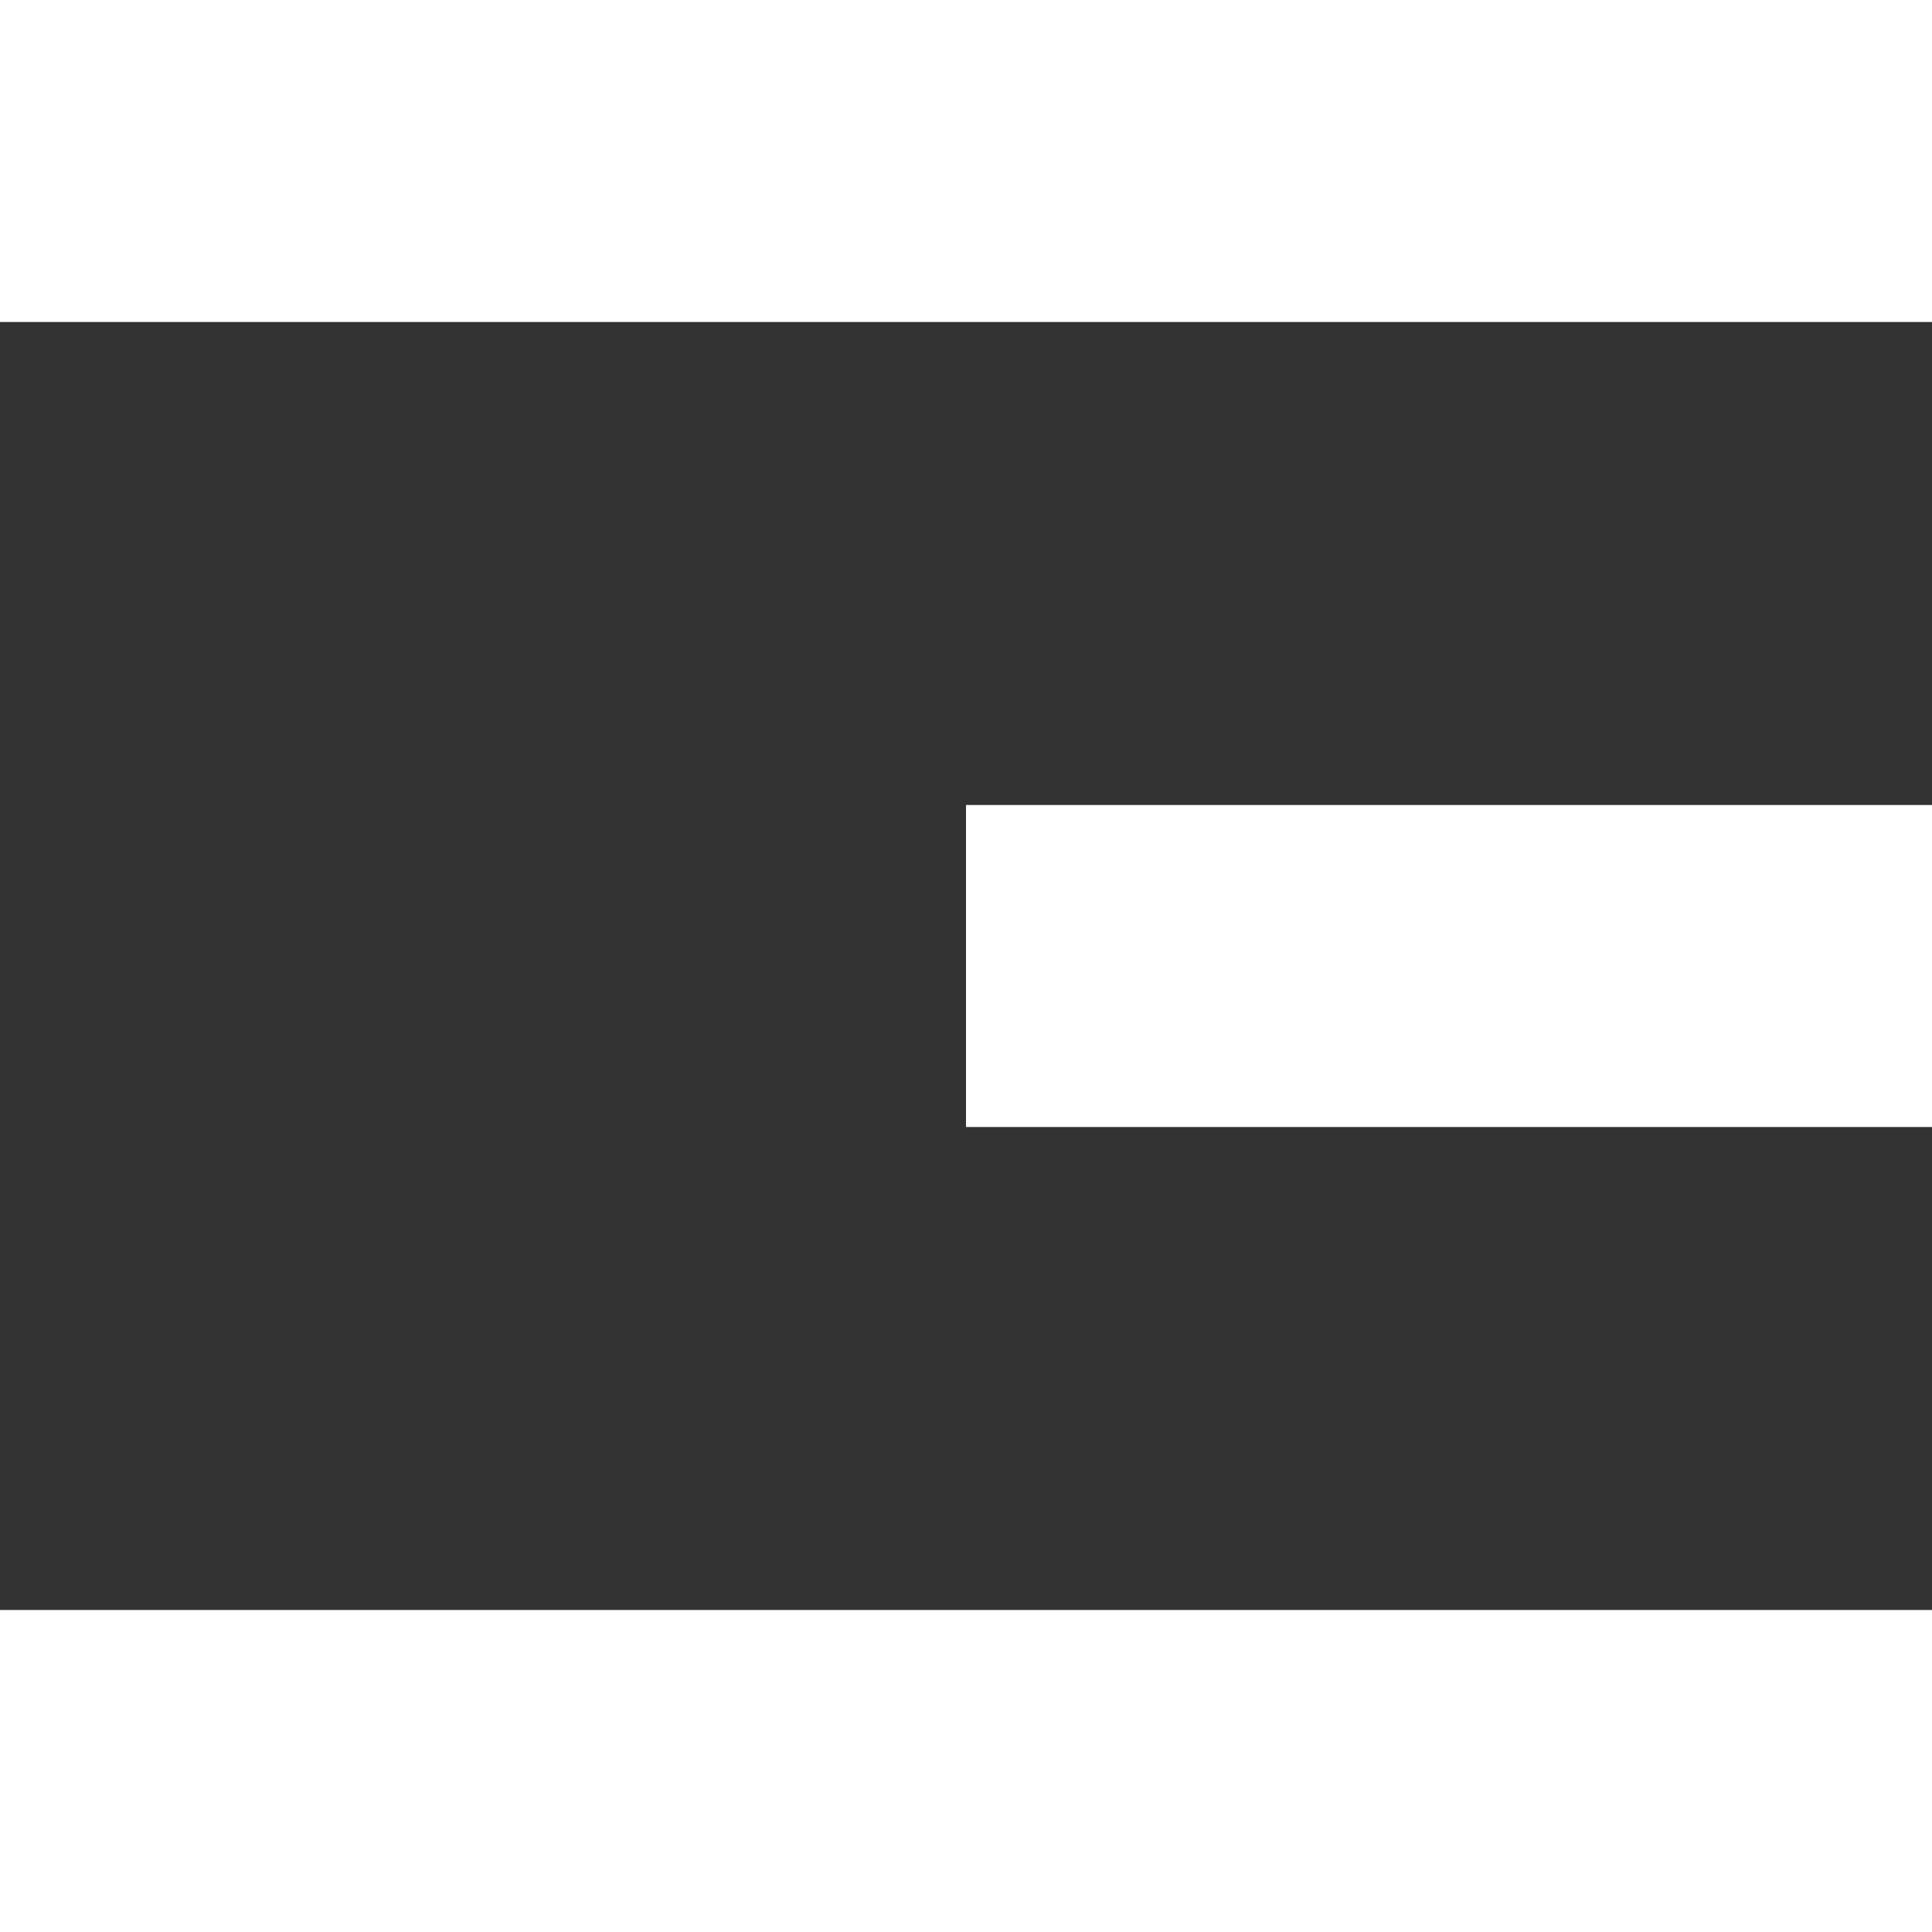
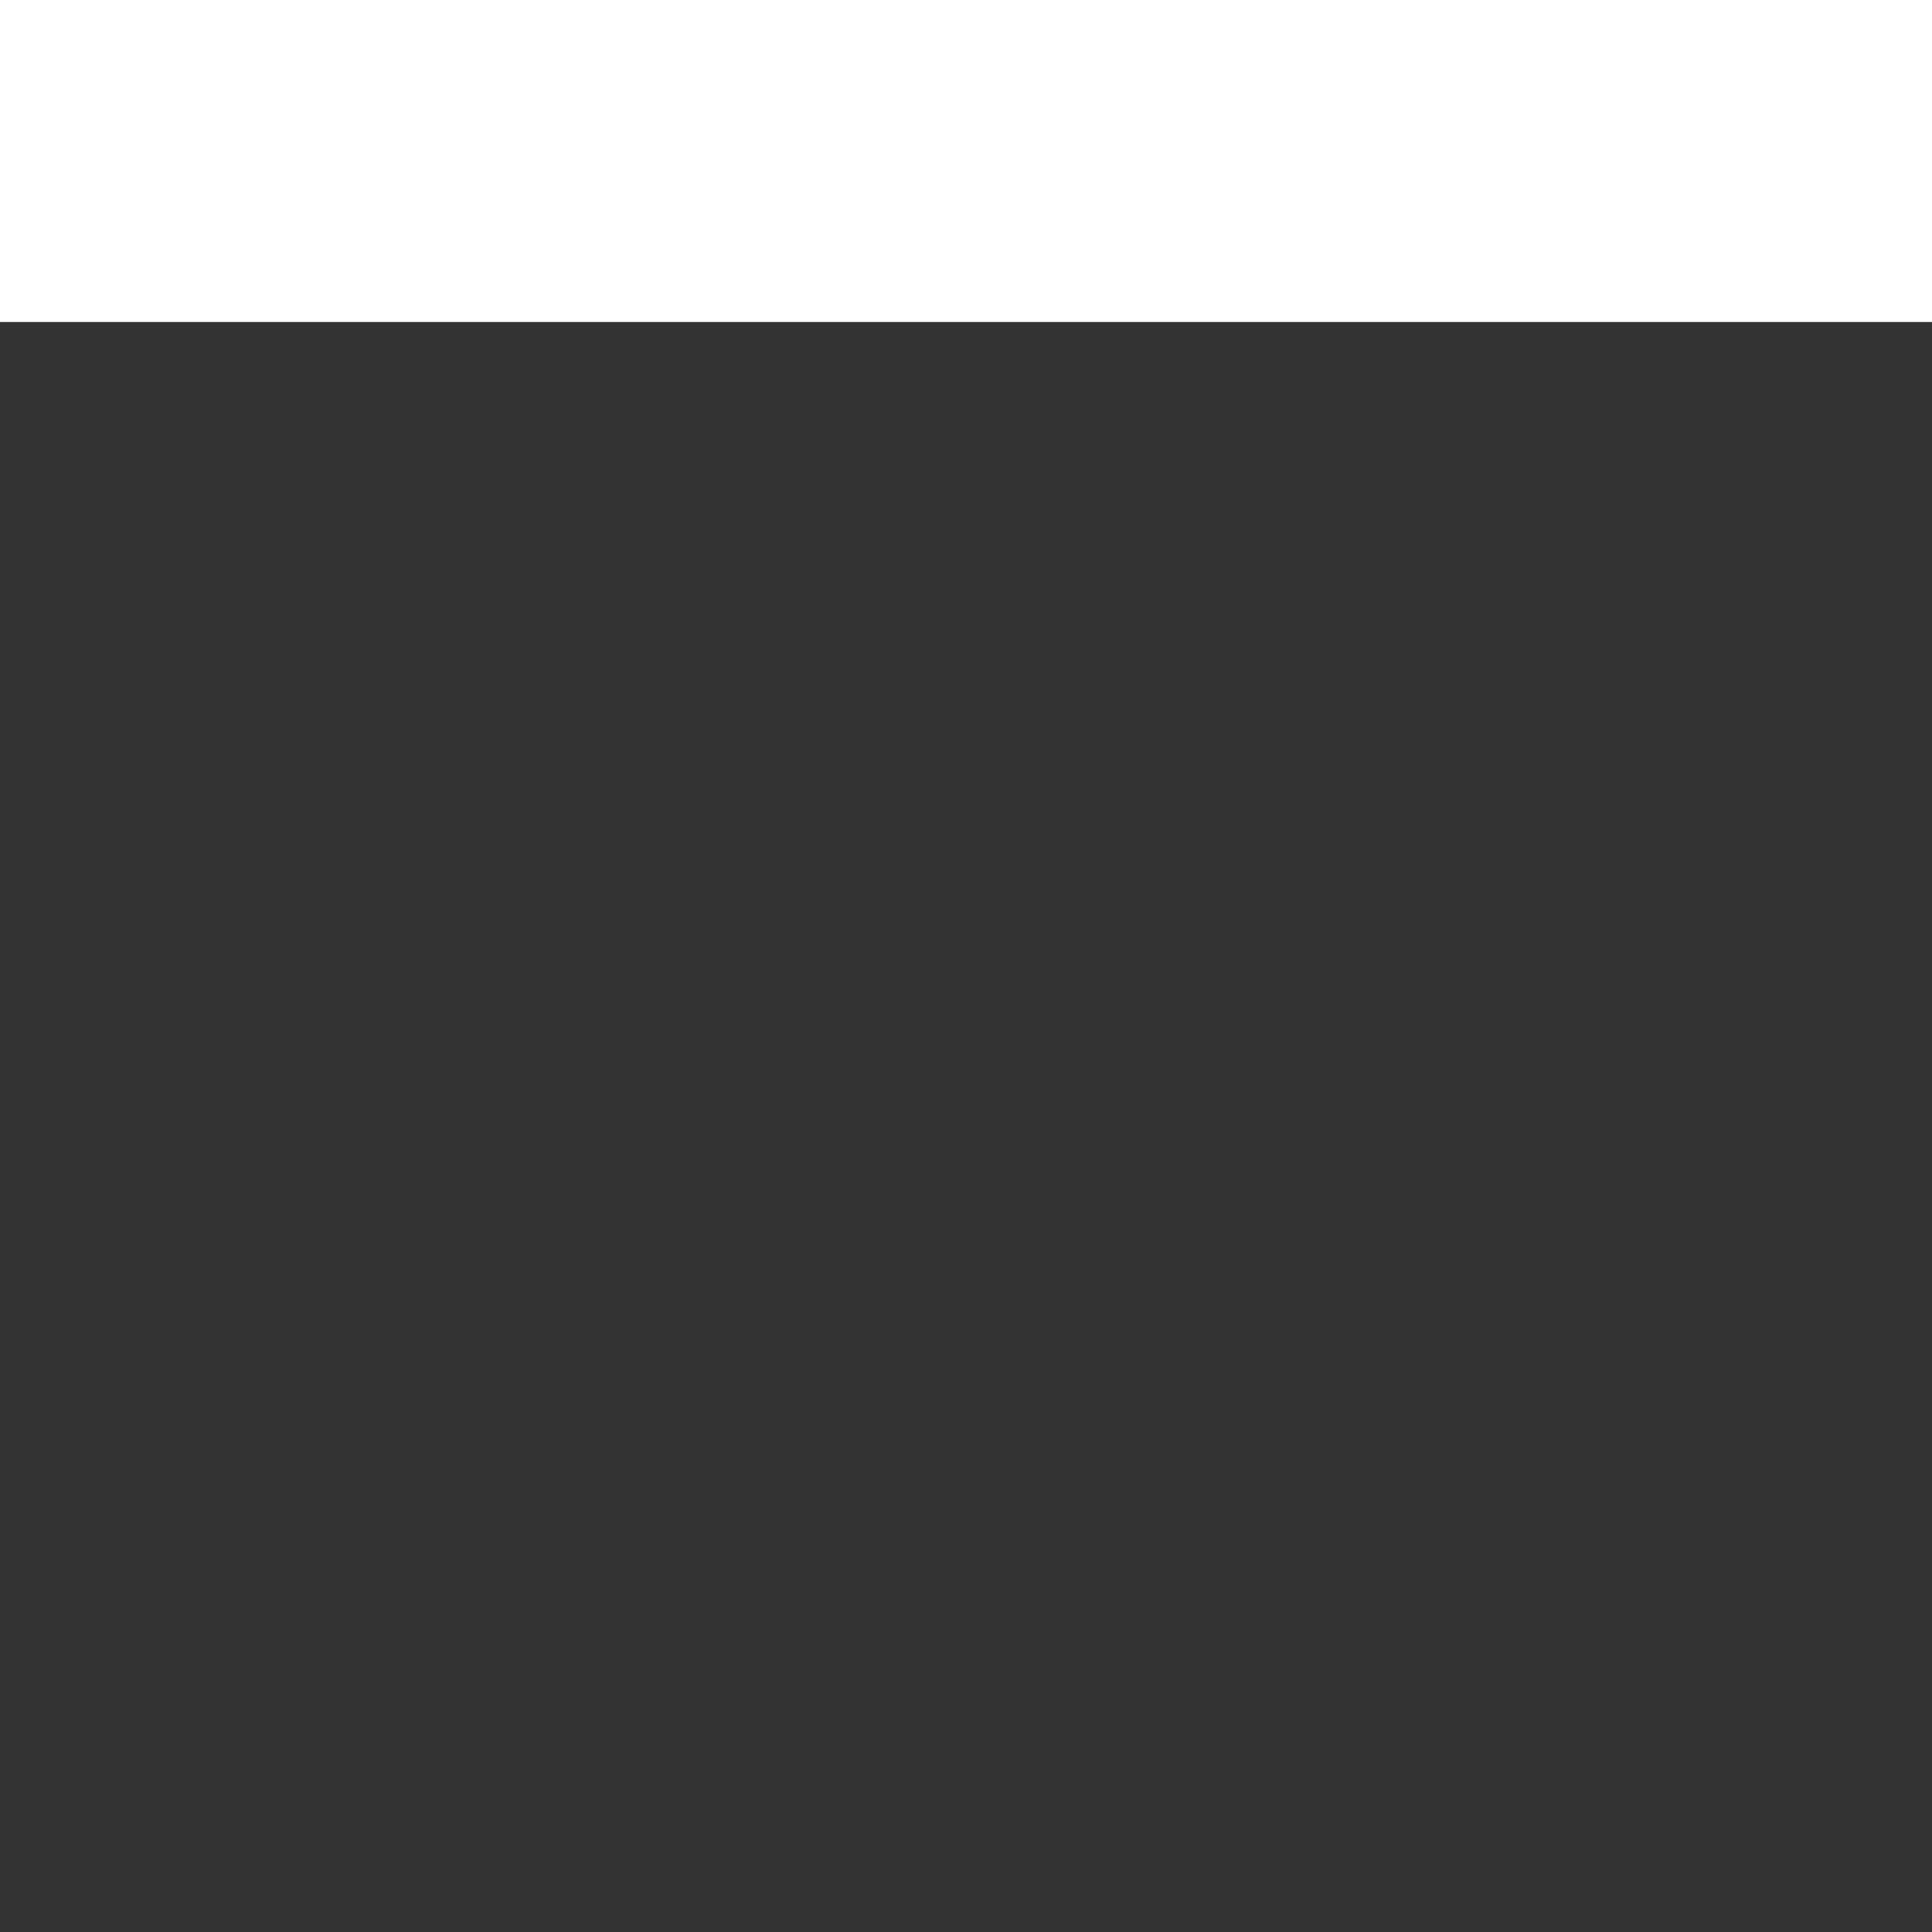
<svg xmlns="http://www.w3.org/2000/svg" id="Layer_1" data-name="Layer 1" viewBox="0 0 36 36">
  <rect x="0" y="0" width="36" height="36" fill="#333333" stroke="none" />
  <defs>
    <style>.cls-1{fill:#fff;}</style>
  </defs>
  <rect class="cls-1" width="36" height="6" />
-   <rect class="cls-1" y="30" width="36" height="6" />
-   <rect class="cls-1" x="18" y="15" width="18" height="6" />
</svg>